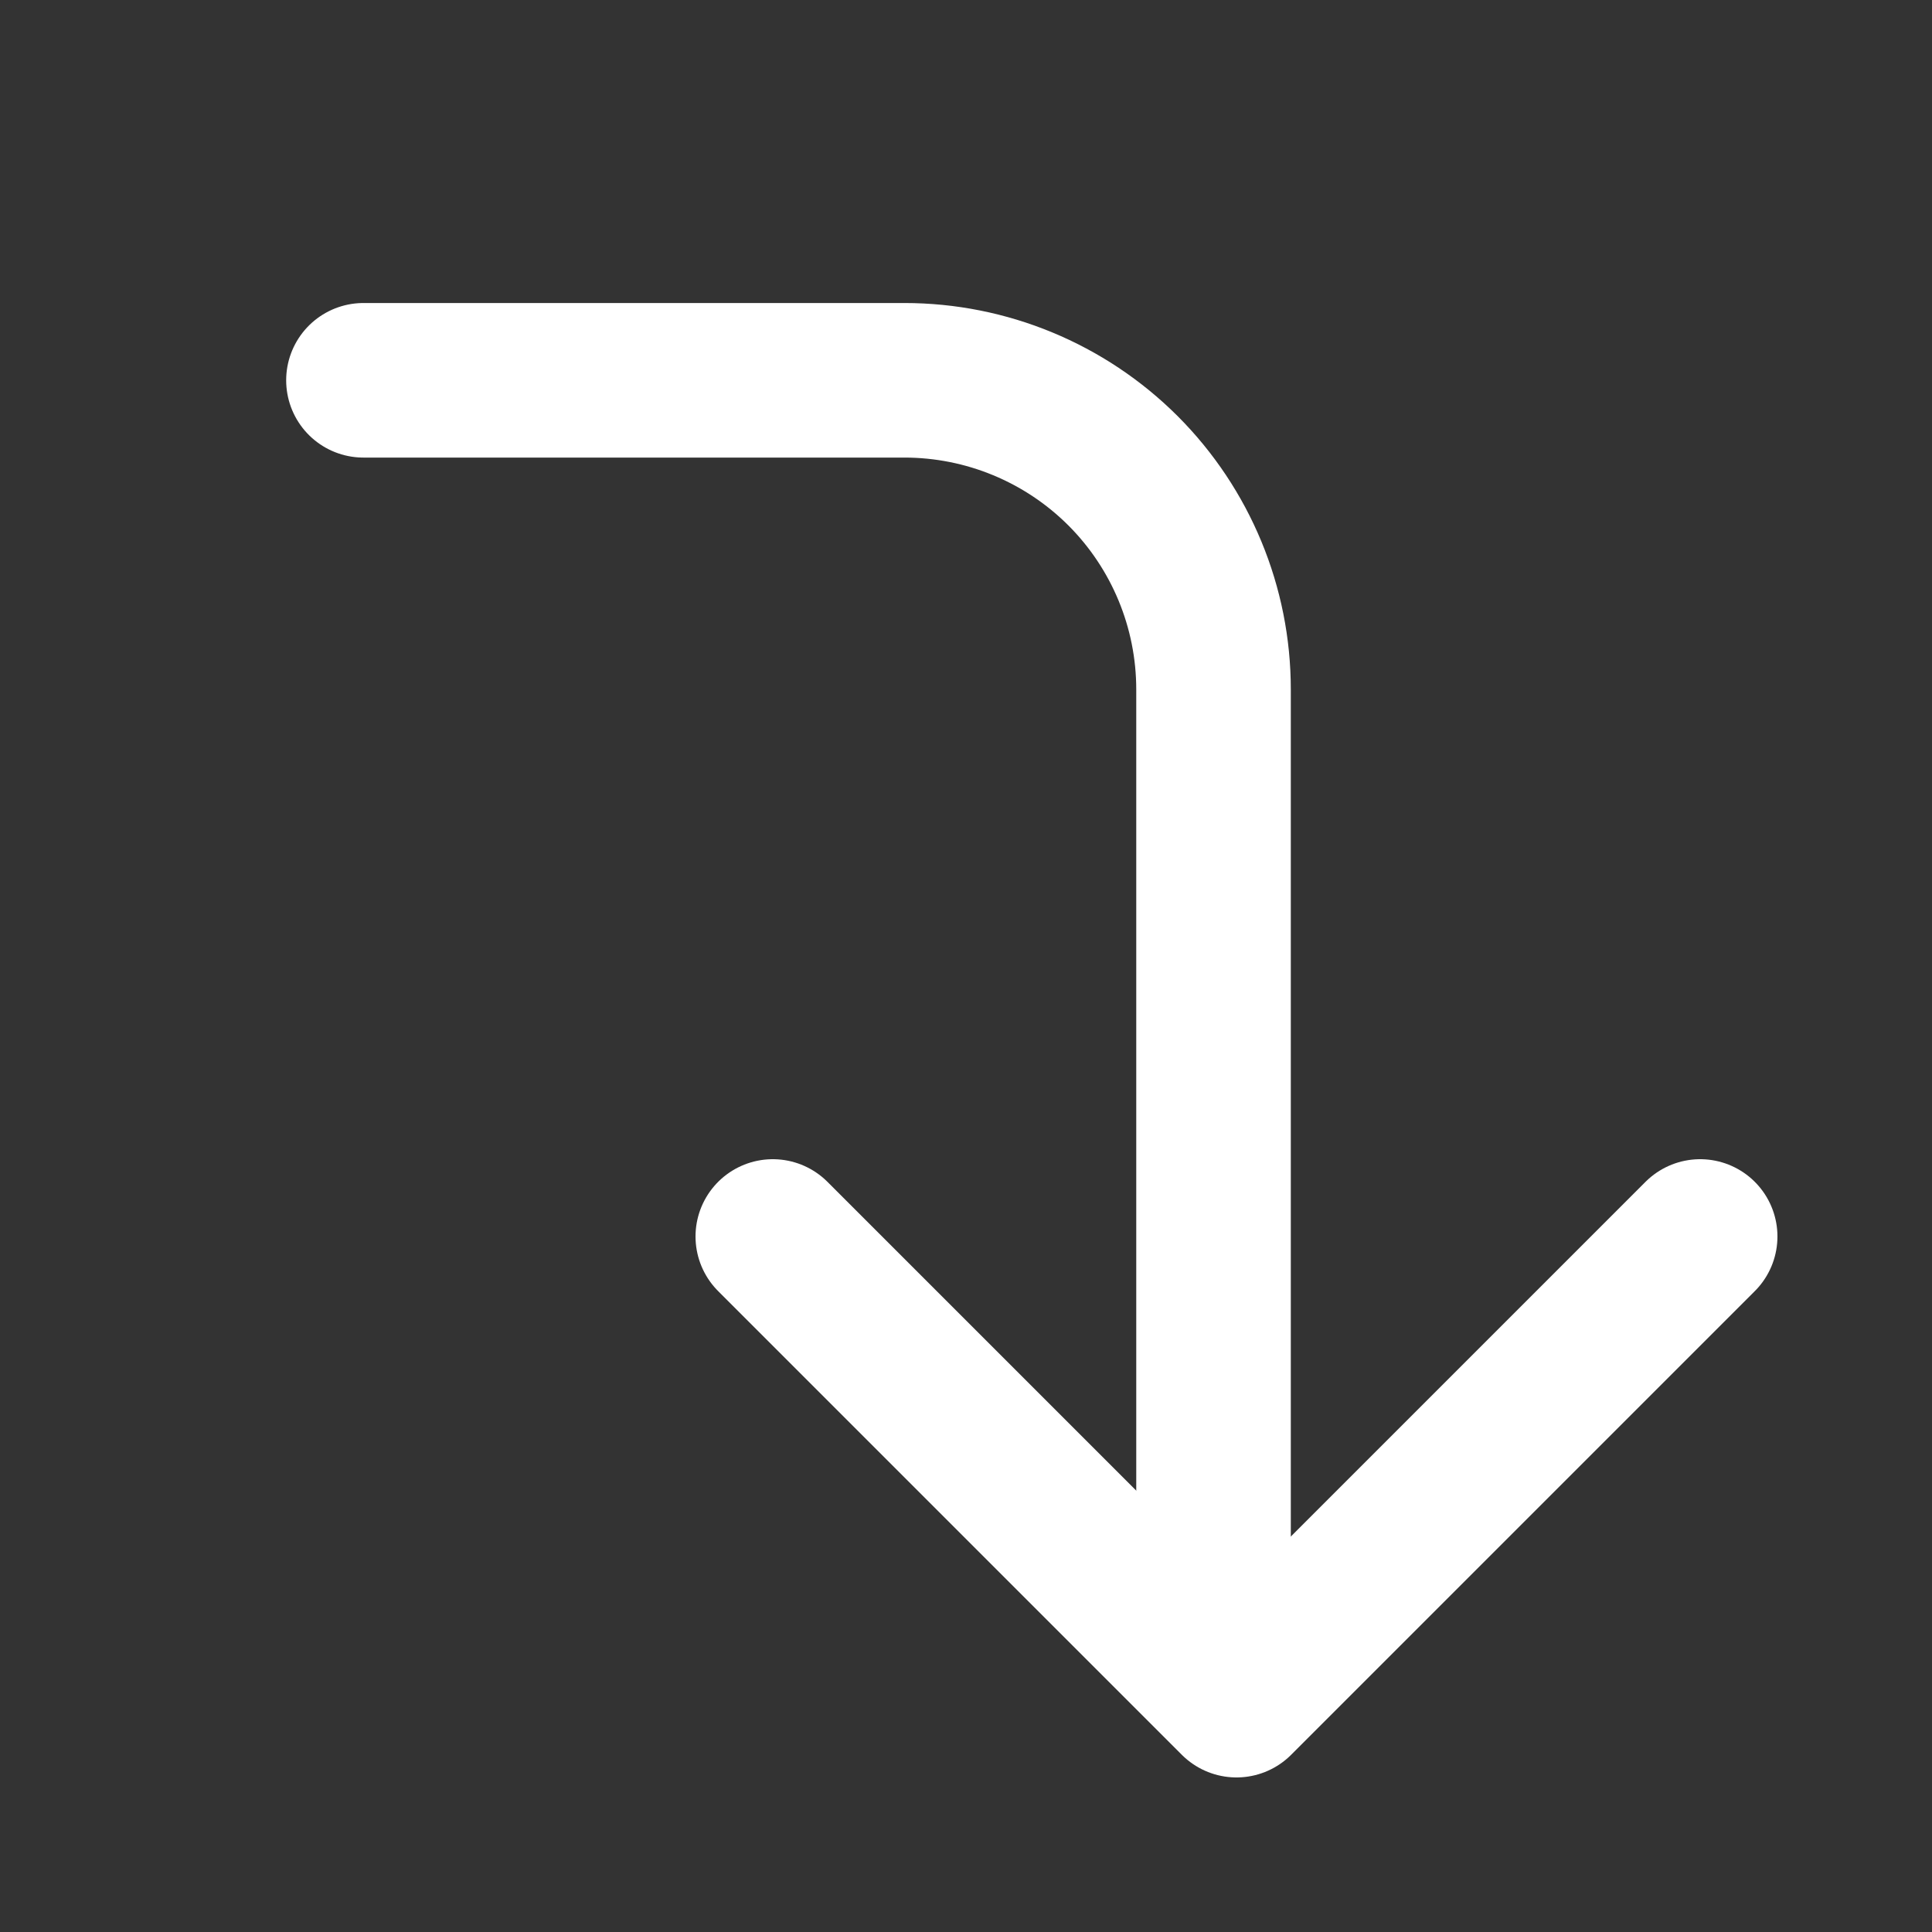
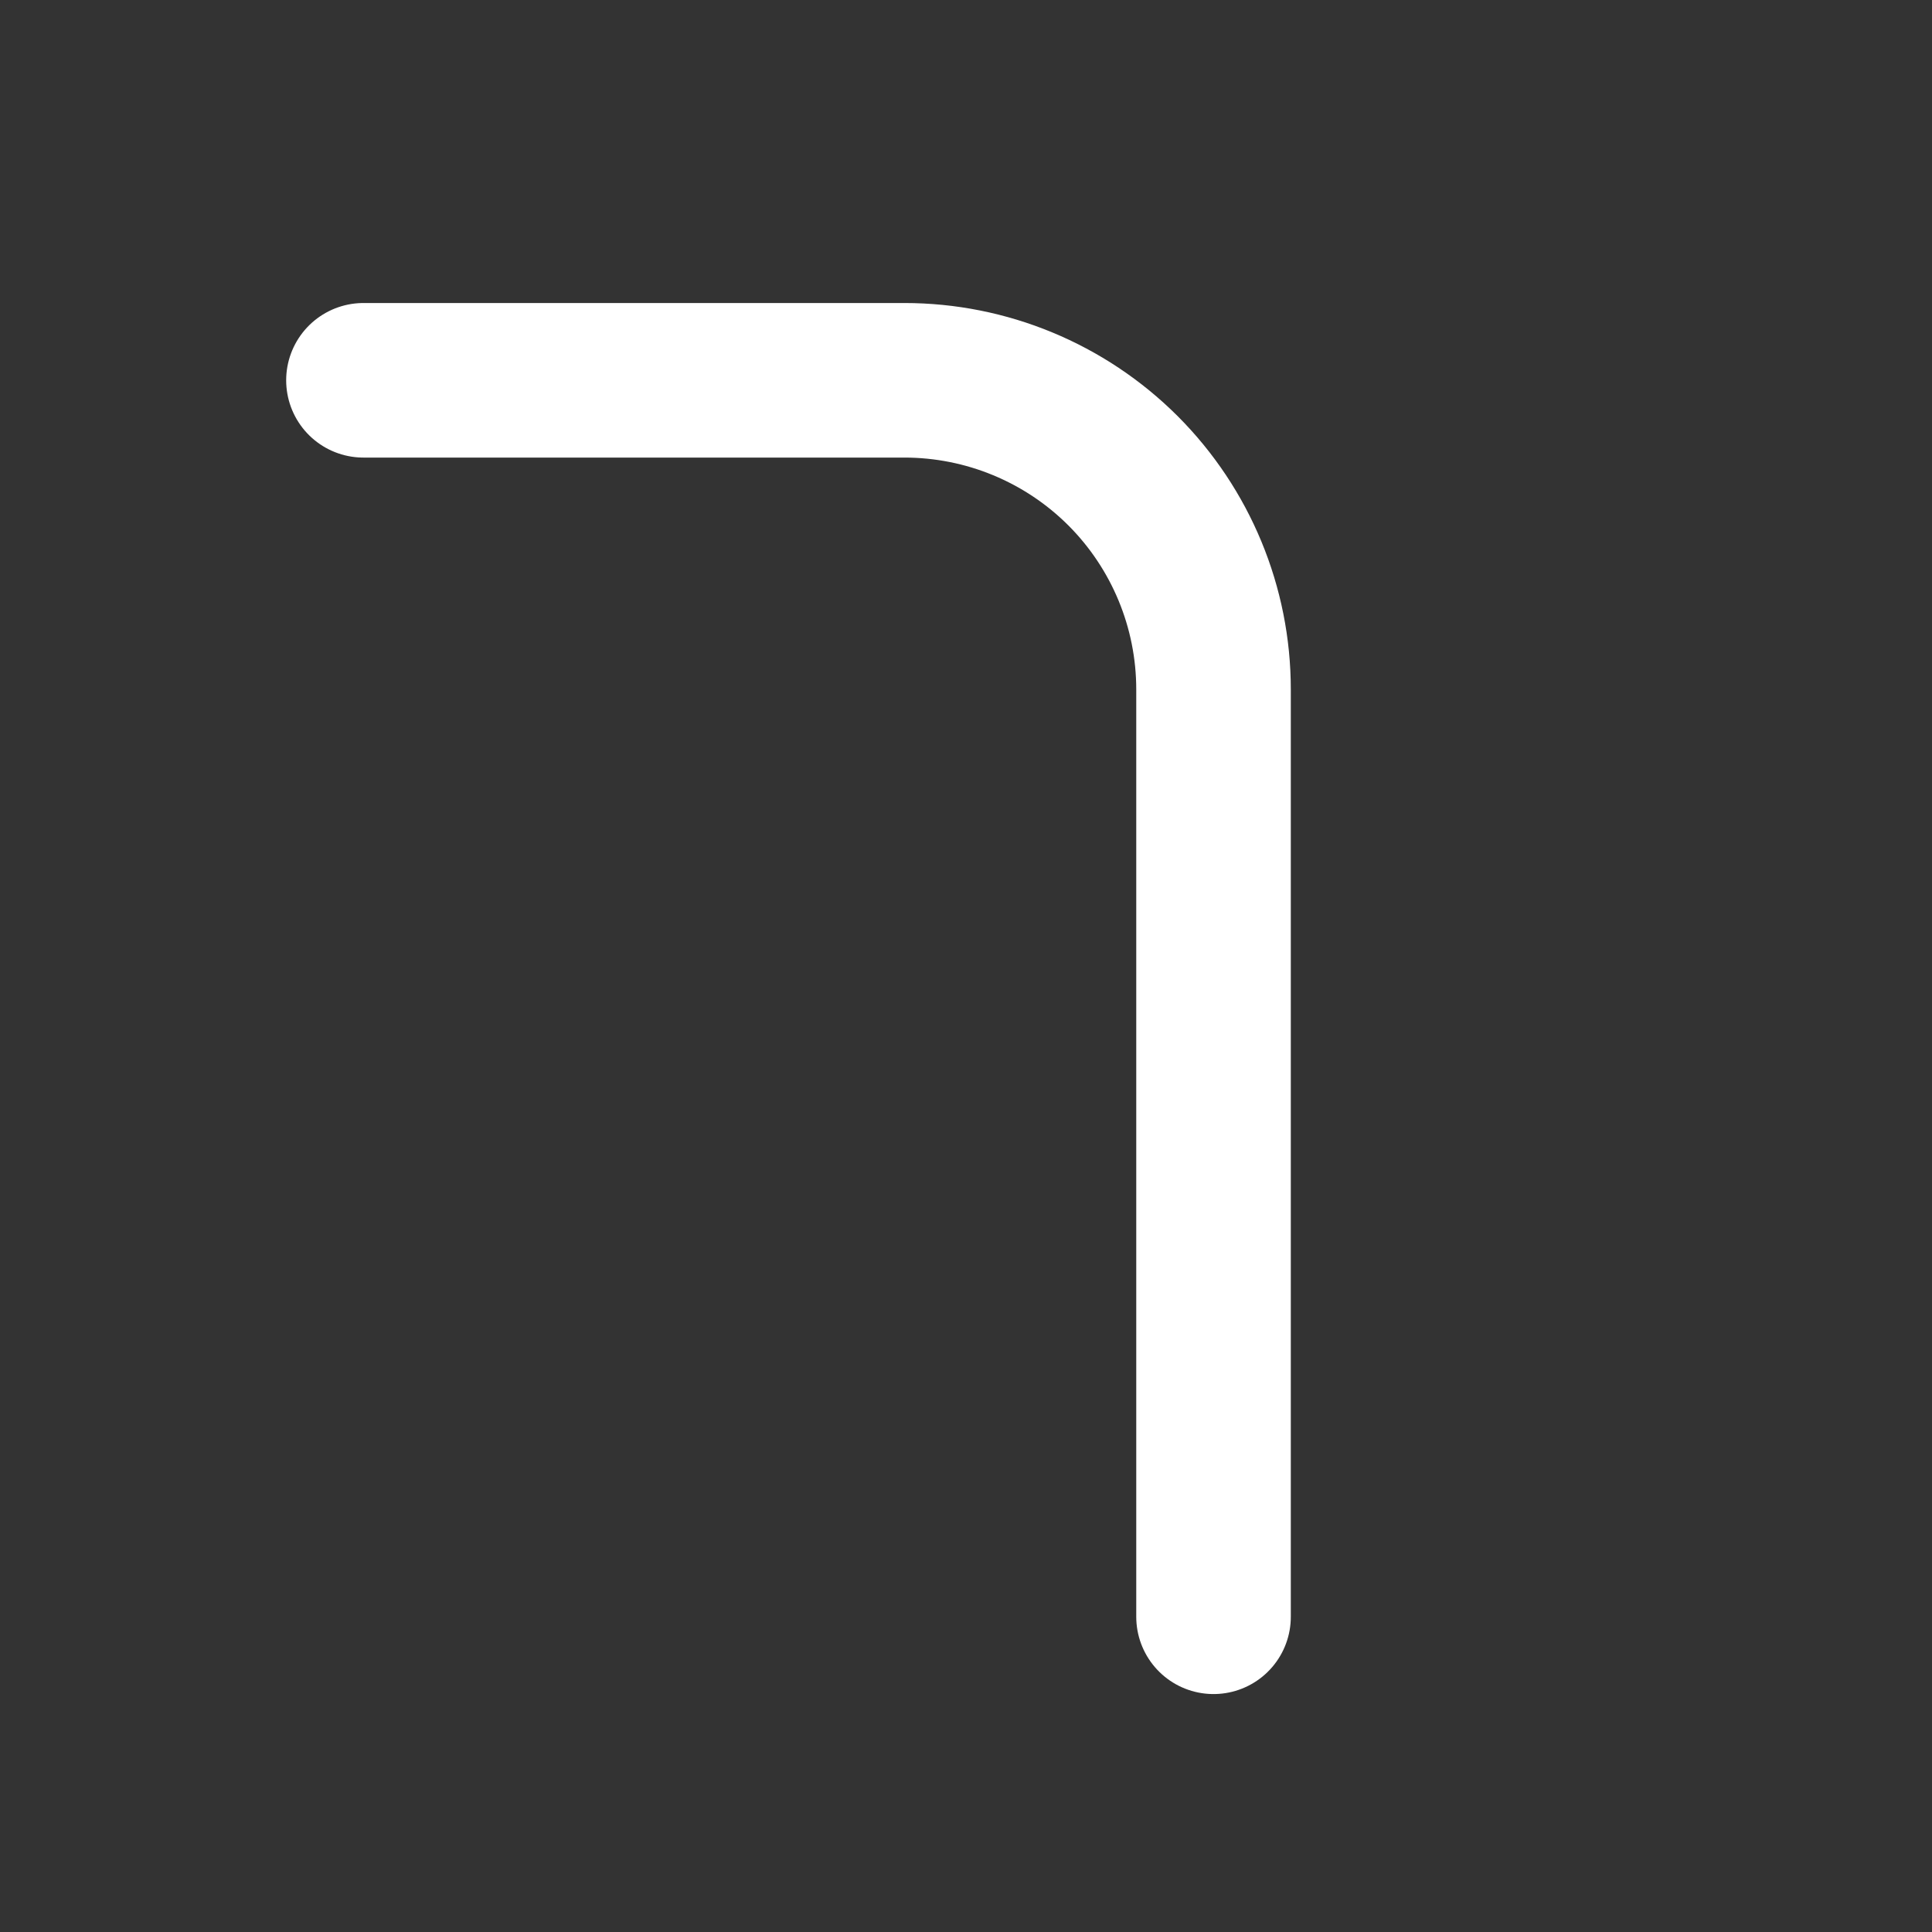
<svg xmlns="http://www.w3.org/2000/svg" width="25" height="25" viewBox="0 0 25 25" fill="none">
  <rect x="0" y="0" width="25" height="25" fill="#333333" stroke="none" />
-   <path d="M10 16L16 22L22 16" stroke="white" stroke-width="2" stroke-linecap="round" stroke-linejoin="round" />
  <path d="M4.703 4.921H11.703C12.764 4.921 13.781 5.342 14.532 6.092C15.282 6.843 15.703 7.86 15.703 8.921V20.921" stroke="white" stroke-width="2" stroke-linecap="round" stroke-linejoin="round" />
</svg>